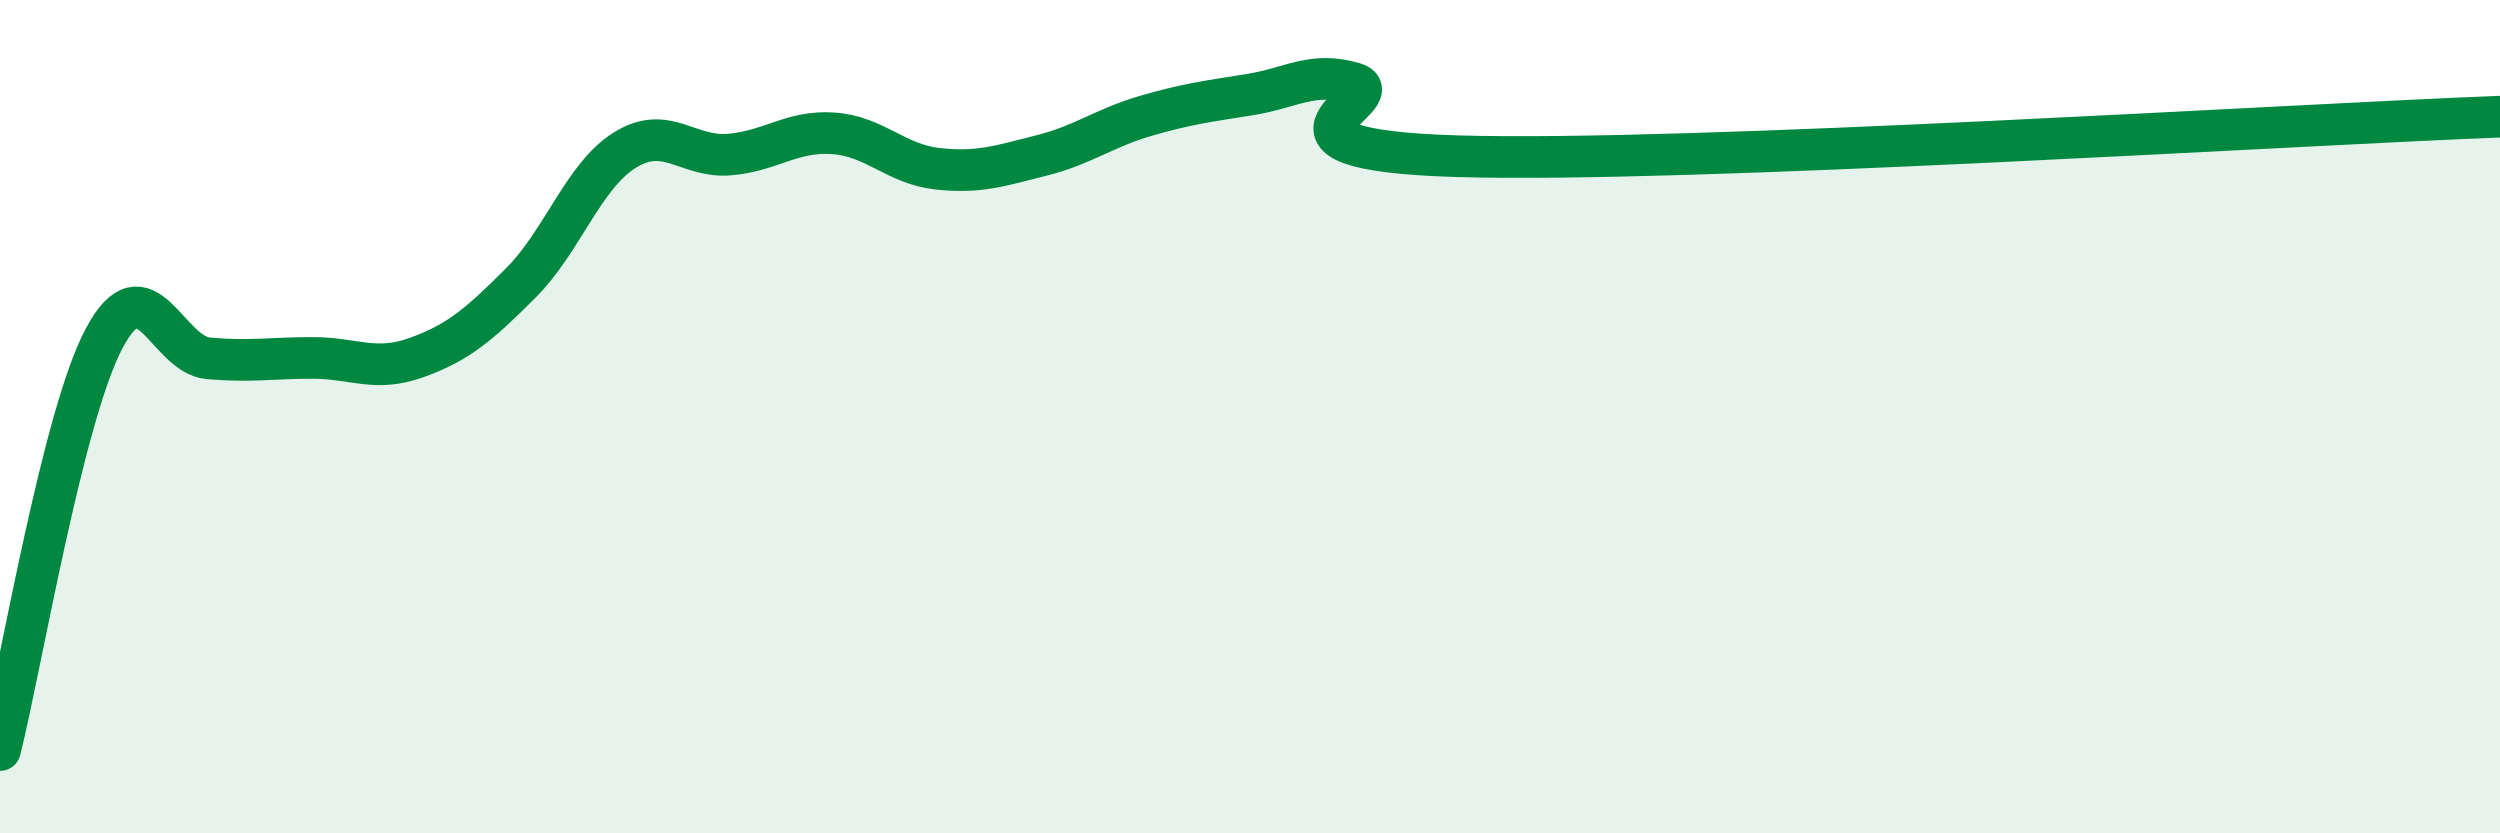
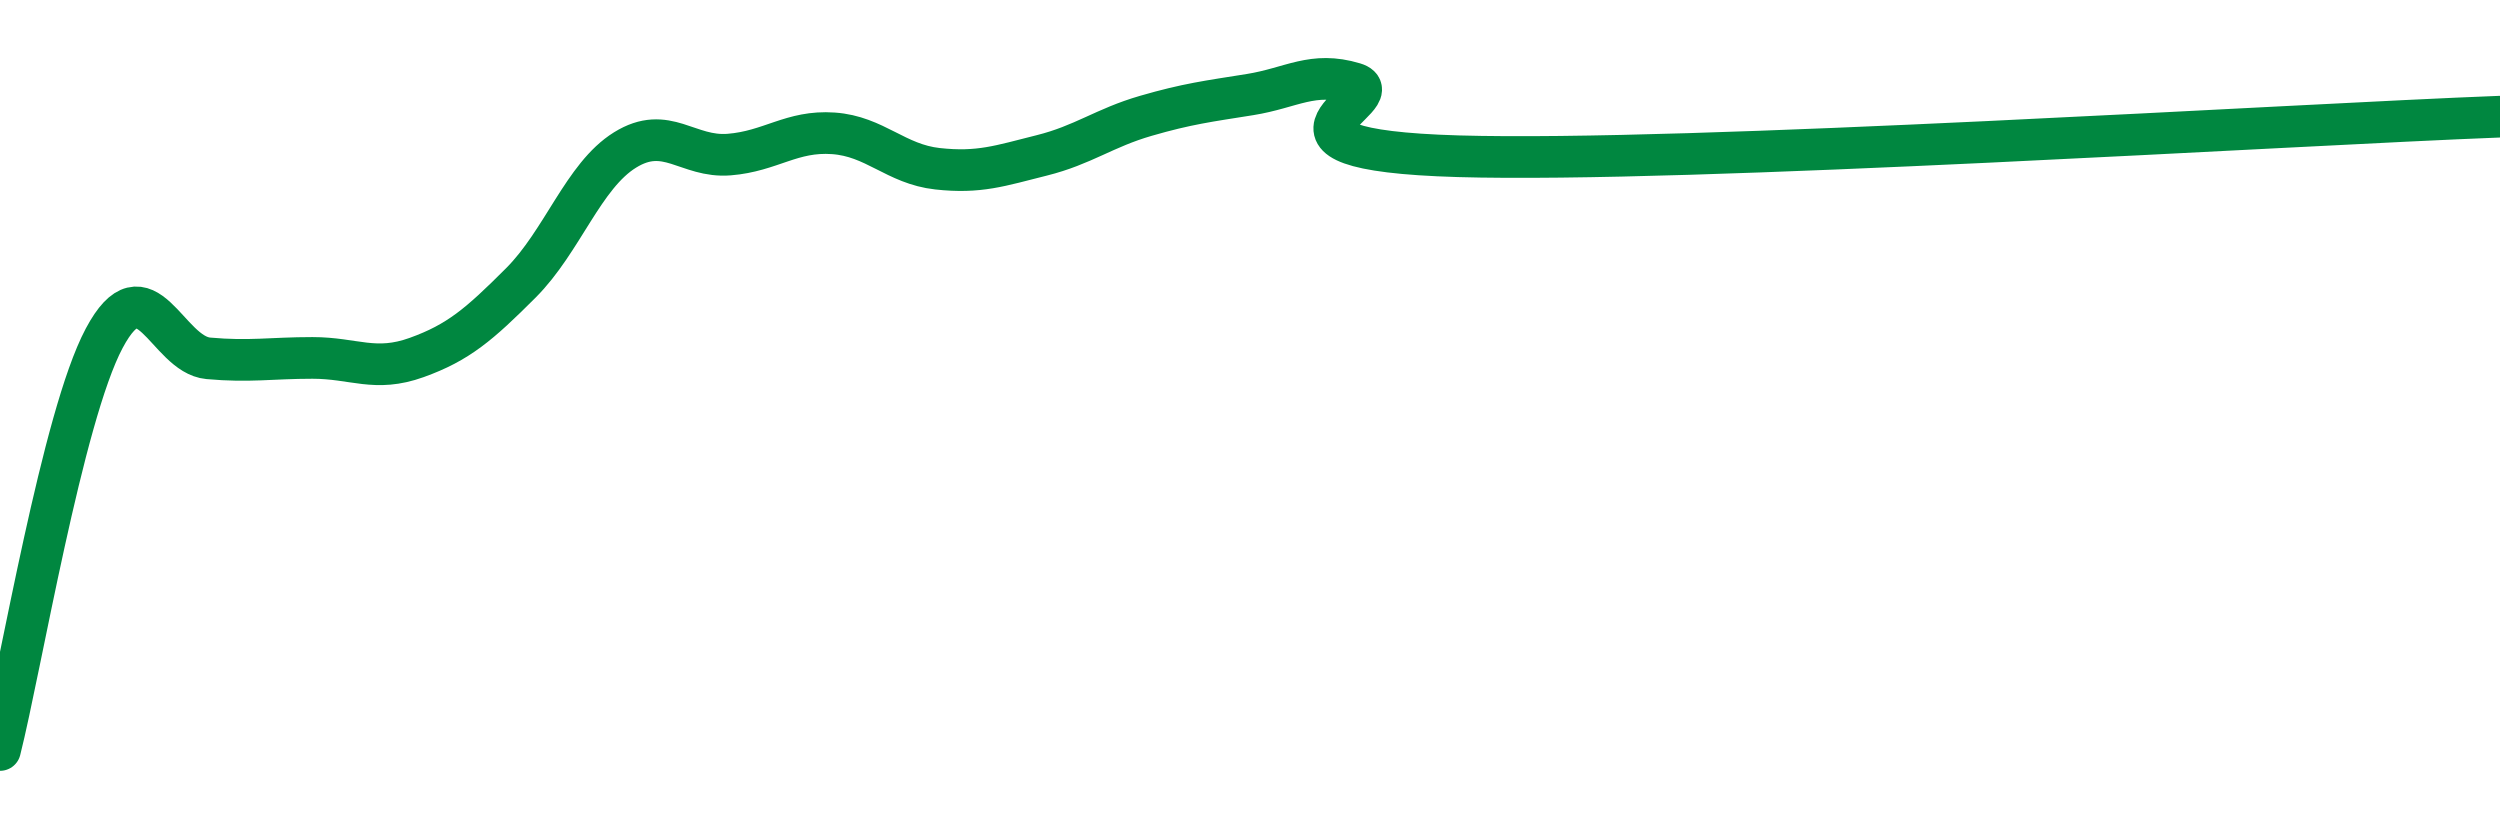
<svg xmlns="http://www.w3.org/2000/svg" width="60" height="20" viewBox="0 0 60 20">
-   <path d="M 0,18 C 0.5,16.02 1.5,10 2.5,8.12 C 3.5,6.24 4,8.51 5,8.6 C 6,8.69 6.5,8.59 7.5,8.59 C 8.5,8.59 9,8.94 10,8.58 C 11,8.22 11.5,7.79 12.5,6.79 C 13.5,5.79 14,4.22 15,3.6 C 16,2.98 16.5,3.79 17.5,3.71 C 18.5,3.63 19,3.13 20,3.2 C 21,3.27 21.5,3.94 22.5,4.05 C 23.5,4.16 24,3.98 25,3.73 C 26,3.48 26.5,3.07 27.5,2.78 C 28.5,2.49 29,2.43 30,2.27 C 31,2.11 31.5,1.7 32.5,2 C 33.5,2.3 29.5,3.59 35,3.75 C 40.5,3.91 55,2.99 60,2.8L60 20L0 20Z" fill="#008740" opacity="0.1" stroke-linecap="round" stroke-linejoin="round" />
  <path d="M 0,18 C 0.5,16.02 1.5,10 2.5,8.12 C 3.5,6.24 4,8.51 5,8.6 C 6,8.69 6.5,8.59 7.5,8.59 C 8.5,8.59 9,8.94 10,8.58 C 11,8.22 11.5,7.79 12.5,6.79 C 13.5,5.79 14,4.22 15,3.6 C 16,2.98 16.5,3.79 17.5,3.71 C 18.5,3.63 19,3.13 20,3.2 C 21,3.27 21.5,3.94 22.5,4.05 C 23.5,4.16 24,3.98 25,3.73 C 26,3.48 26.5,3.07 27.5,2.78 C 28.5,2.49 29,2.43 30,2.27 C 31,2.11 31.5,1.7 32.5,2 C 33.5,2.3 29.5,3.59 35,3.75 C 40.5,3.91 55,2.99 60,2.8" stroke="#008740" stroke-width="1" fill="none" stroke-linecap="round" stroke-linejoin="round" />
</svg>